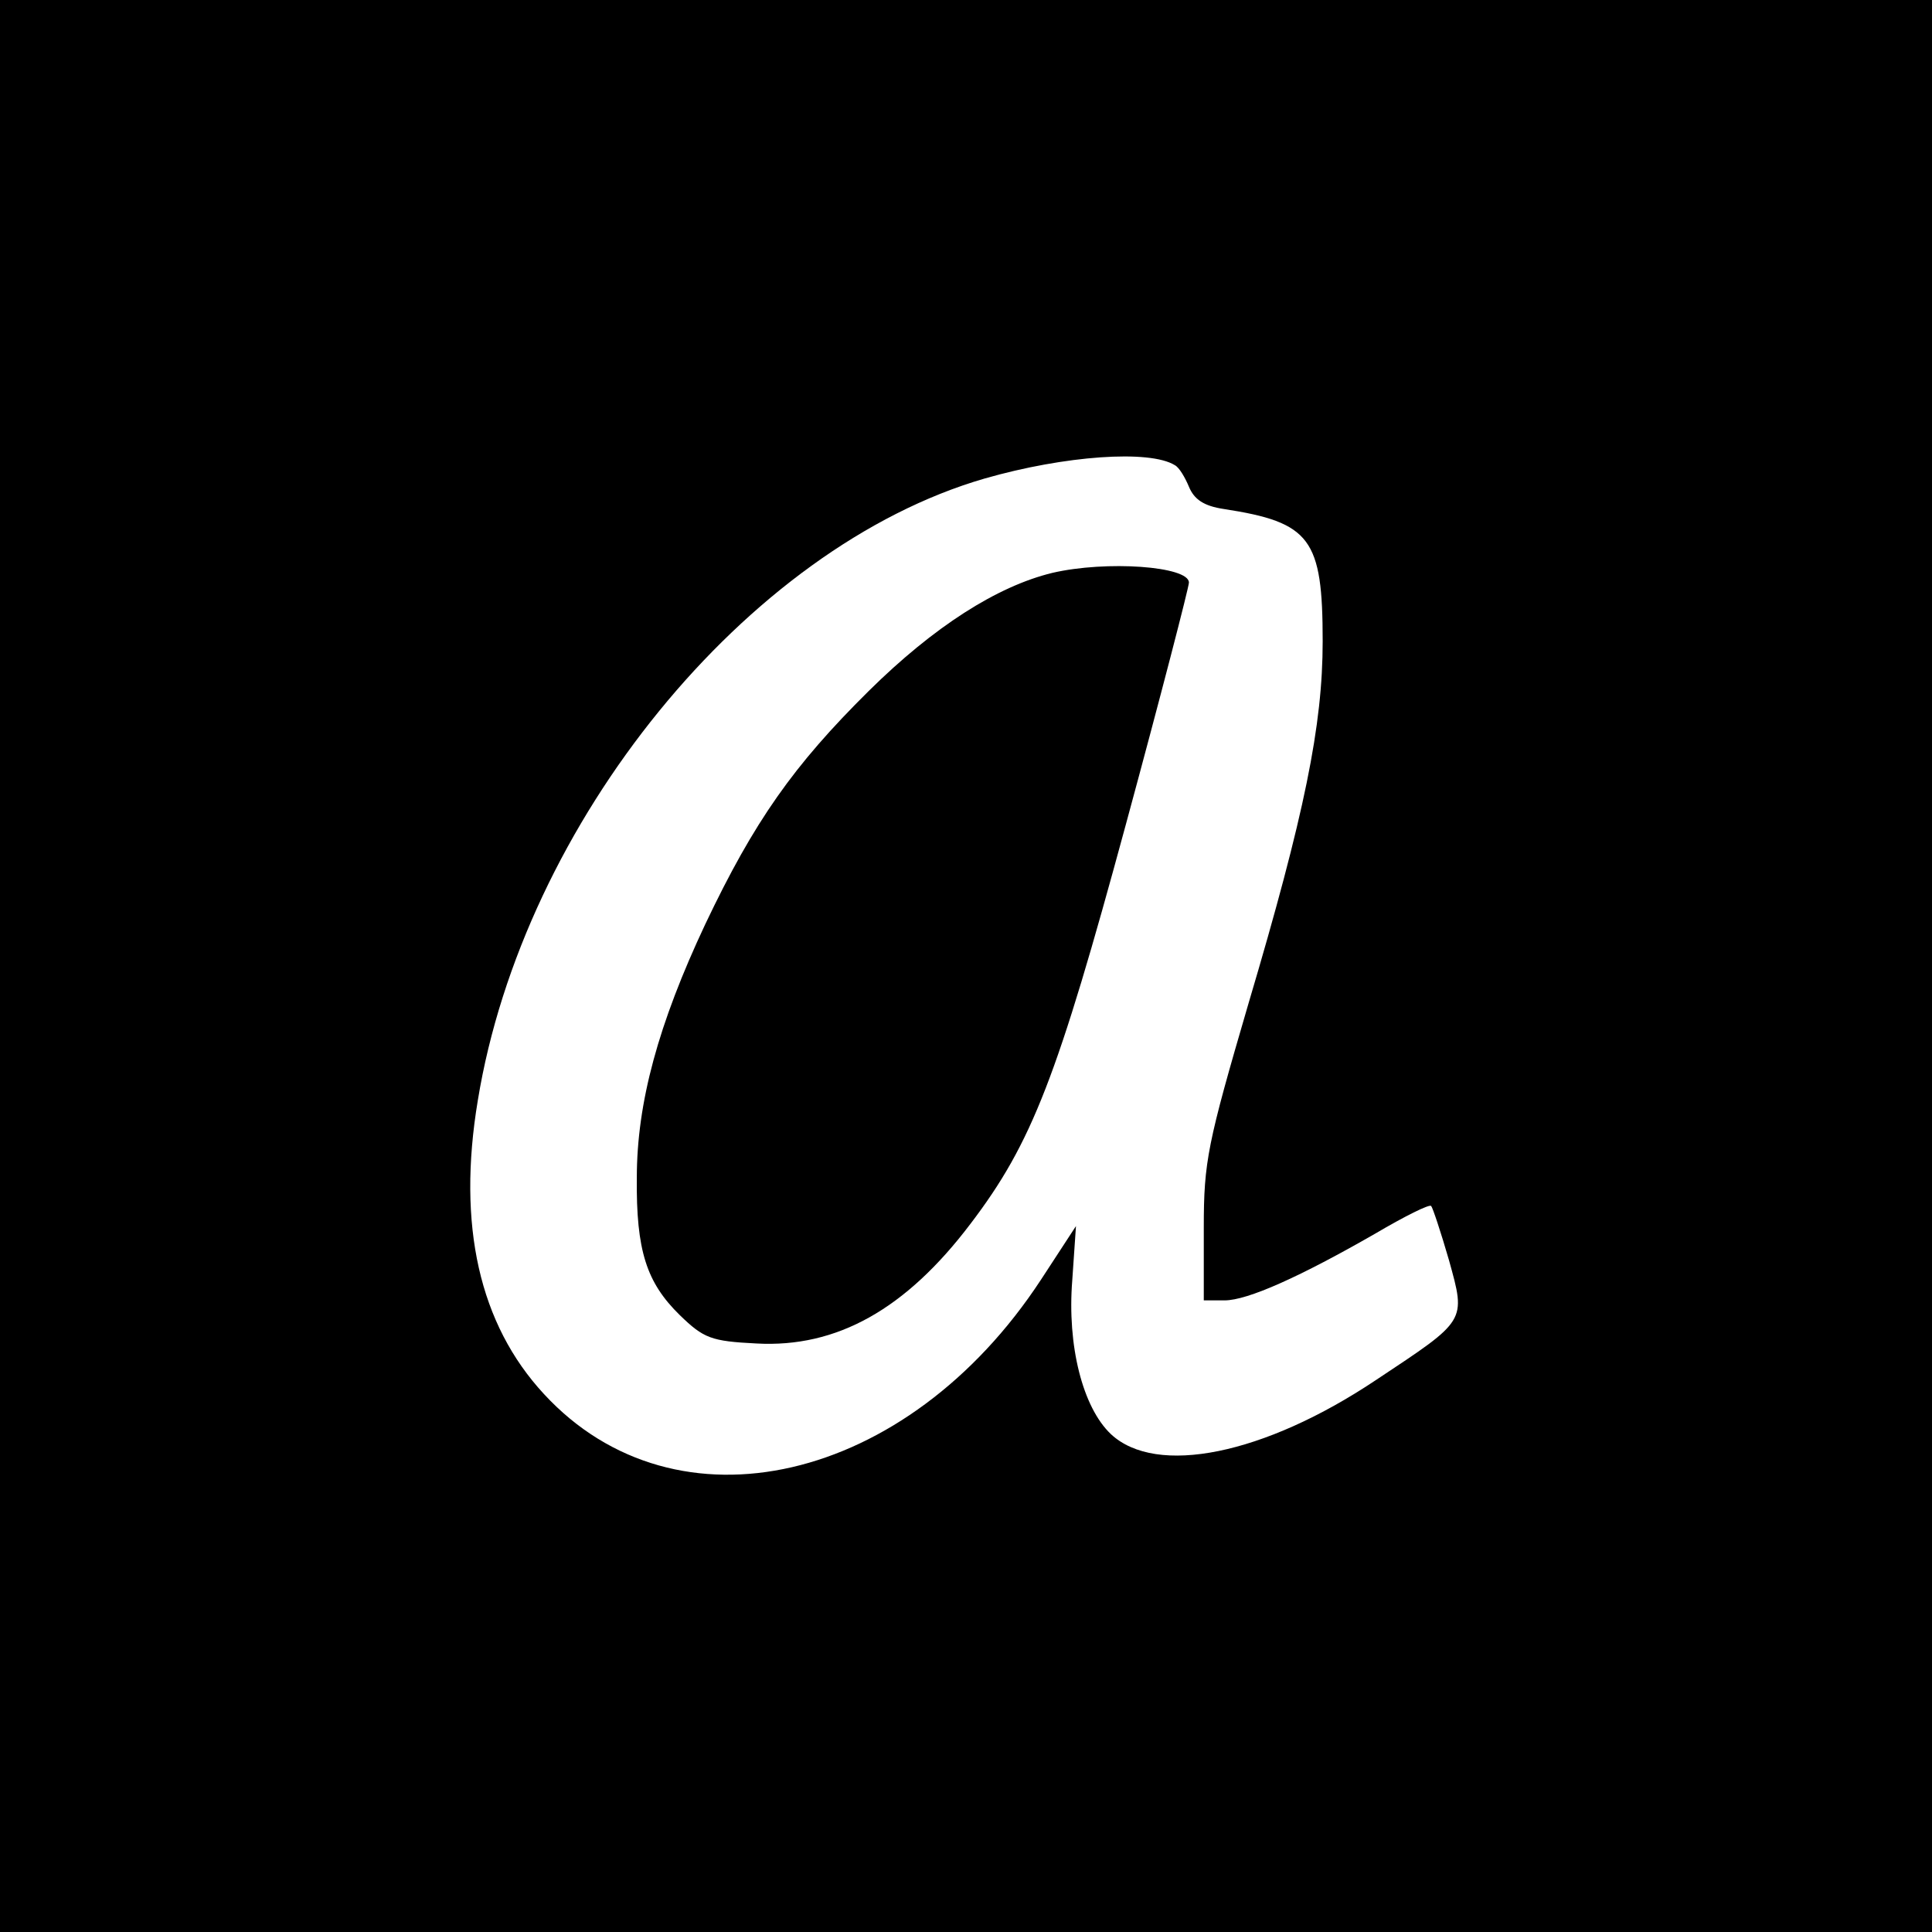
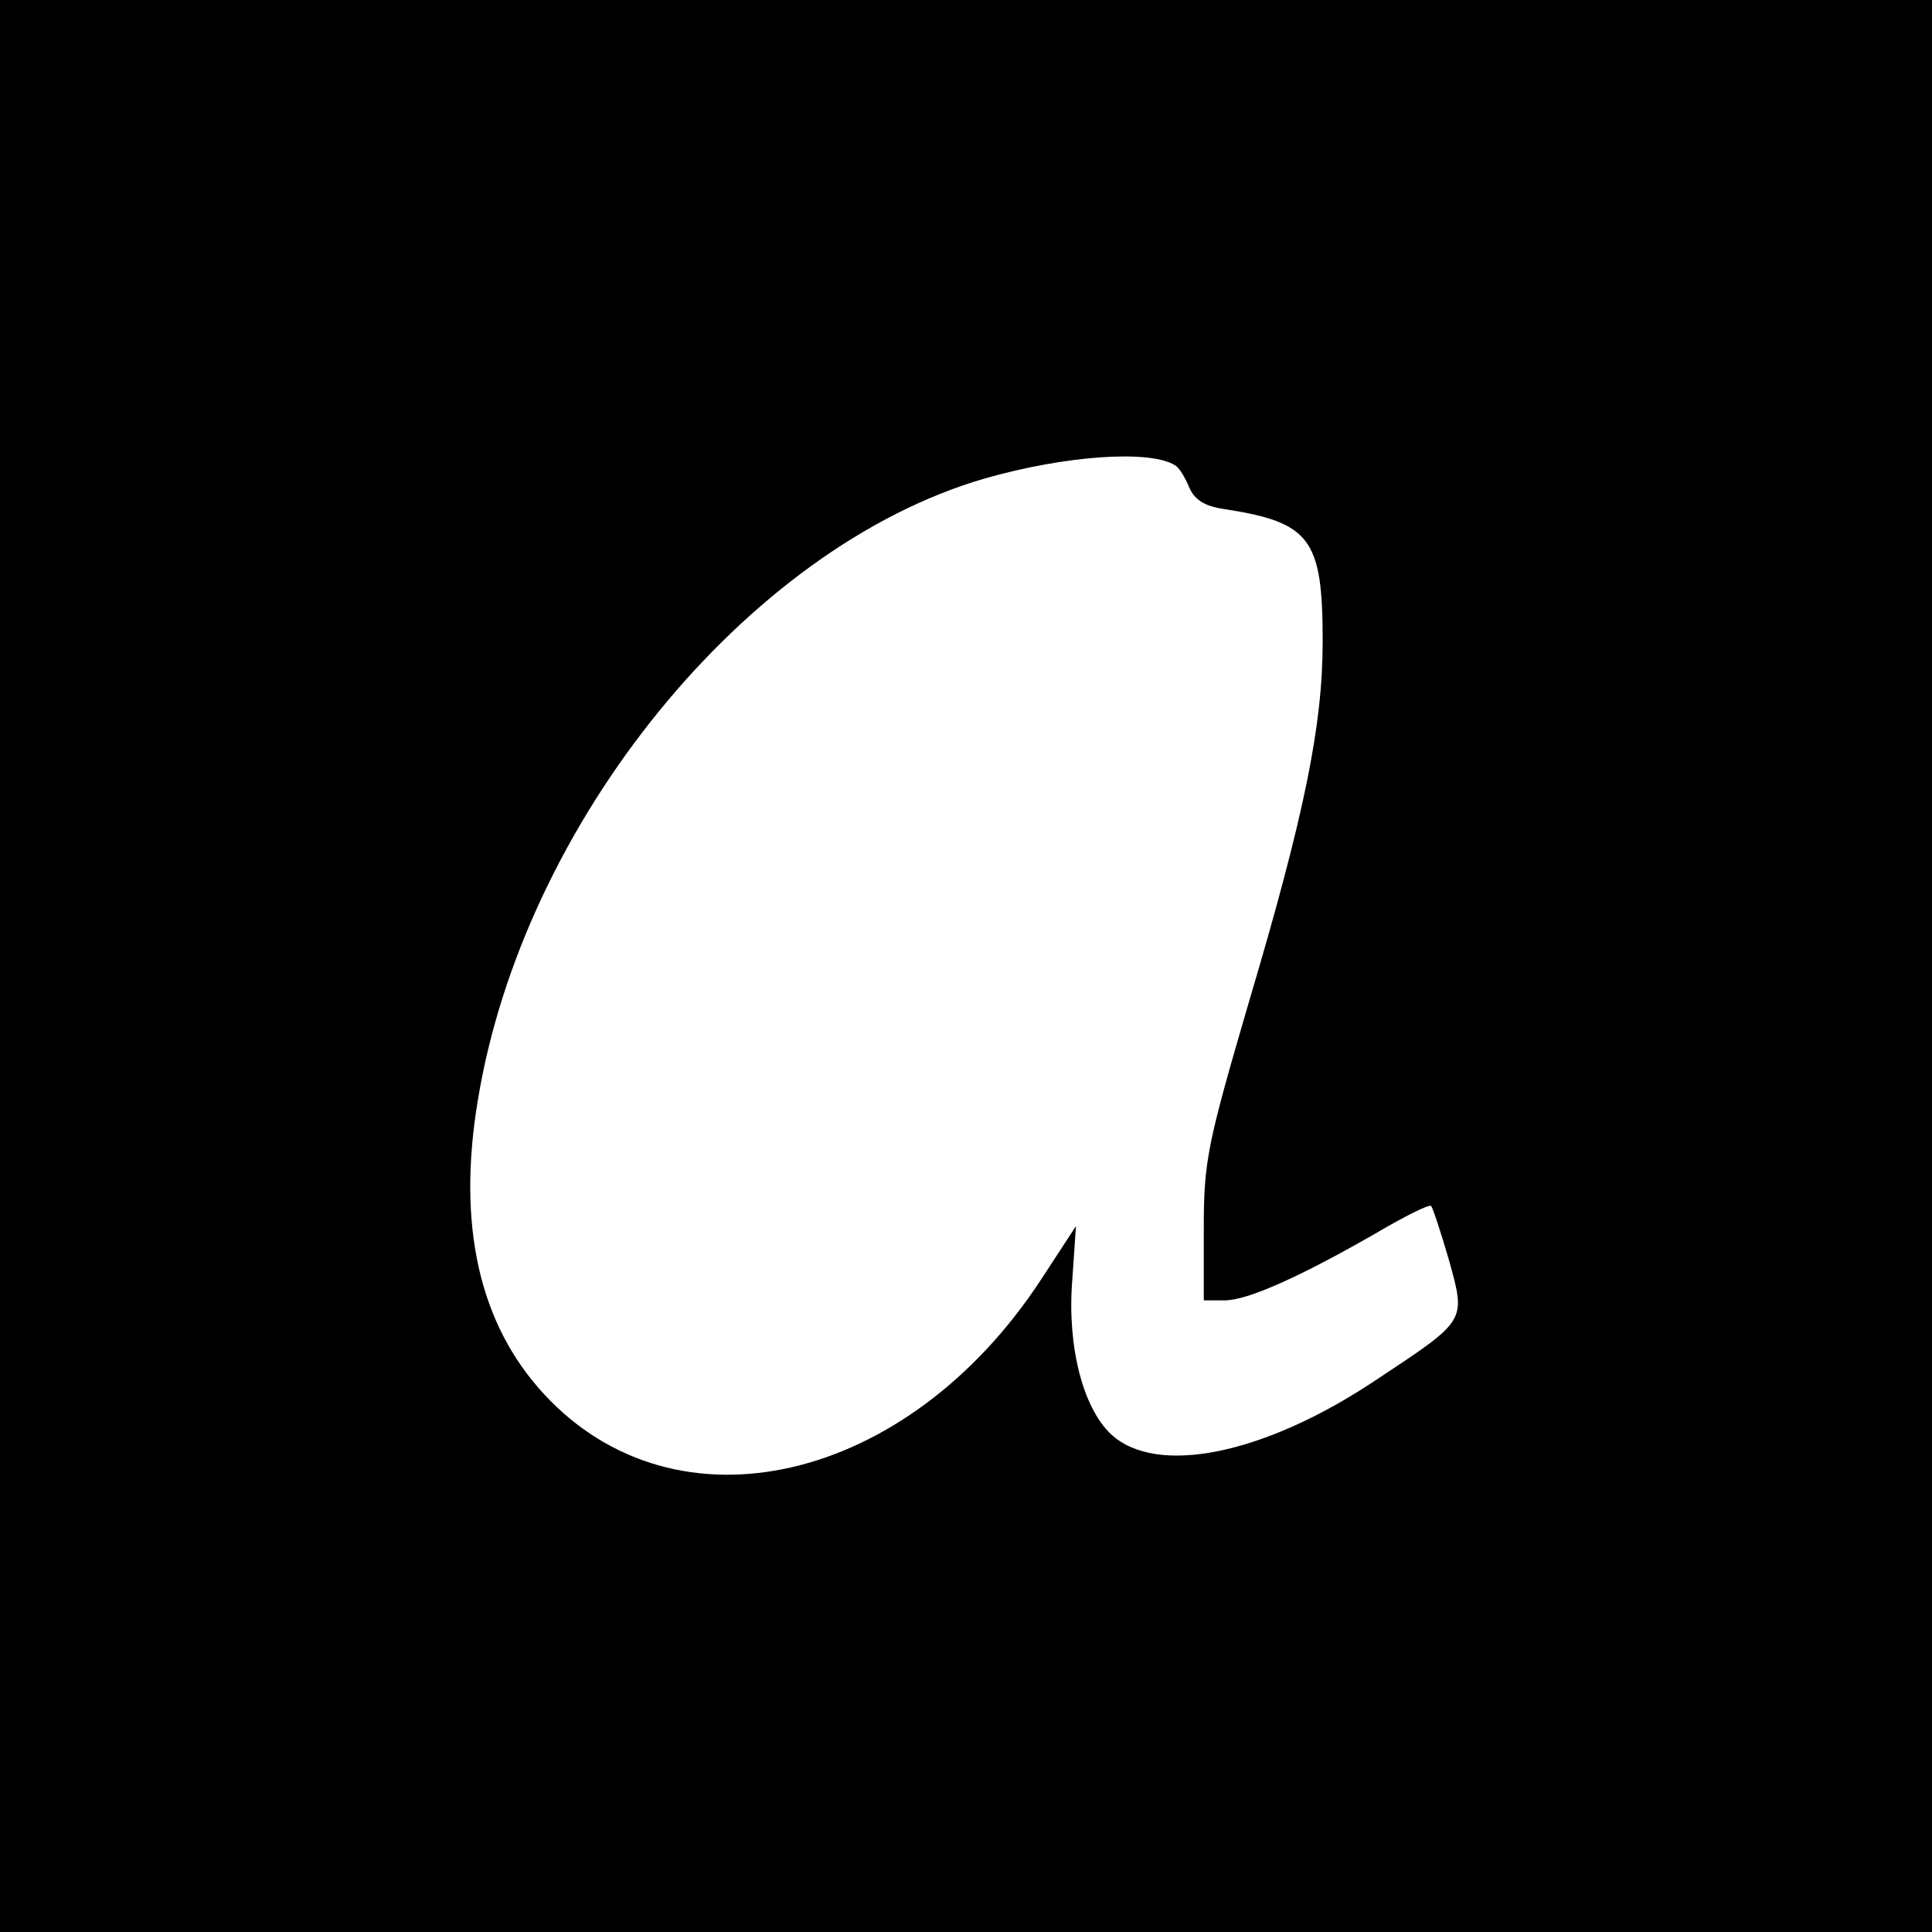
<svg xmlns="http://www.w3.org/2000/svg" version="1.0" width="260pt" height="260pt" viewBox="0 0 260 260" preserveAspectRatio="xMidYMid meet">
  <g transform="translate(0,260) scale(0.1,-0.1)" fill="#000000" stroke="none">
    <path d="M0 1300 l0 -1300 1300 0 1300 0 0 1300 0 1300 -1300 0 -1300 0 0 -1300z m1581 674 c6 -3 14 -17 19 -29 7 -17 20 -26 47 -30 117 -18 133 -40 133 -178 0 -113 -24 -232 -100 -488 -55 -188 -60 -212 -60 -301 l0 -98 28 0 c31 0 102 32 203 90 39 23 73 40 75 37 2 -2 13 -35 24 -73 23 -83 24 -80 -98 -161 -151 -101 -296 -130 -357 -73 -38 36 -59 119 -52 207 l5 73 -47 -72 c-180 -275 -491 -347 -669 -154 -87 94 -117 227 -89 395 61 374 362 744 682 837 108 31 222 39 256 18z" />
-     <path d="M1416 1829 c-74 -18 -159 -72 -247 -159 -101 -100 -154 -175 -220 -314 -63 -134 -92 -240 -92 -341 -1 -98 13 -141 58 -185 32 -31 42 -35 103 -38 108 -6 201 46 288 161 83 109 117 198 209 537 47 173 85 320 85 326 0 22 -111 30 -184 13z" />
  </g>
</svg>